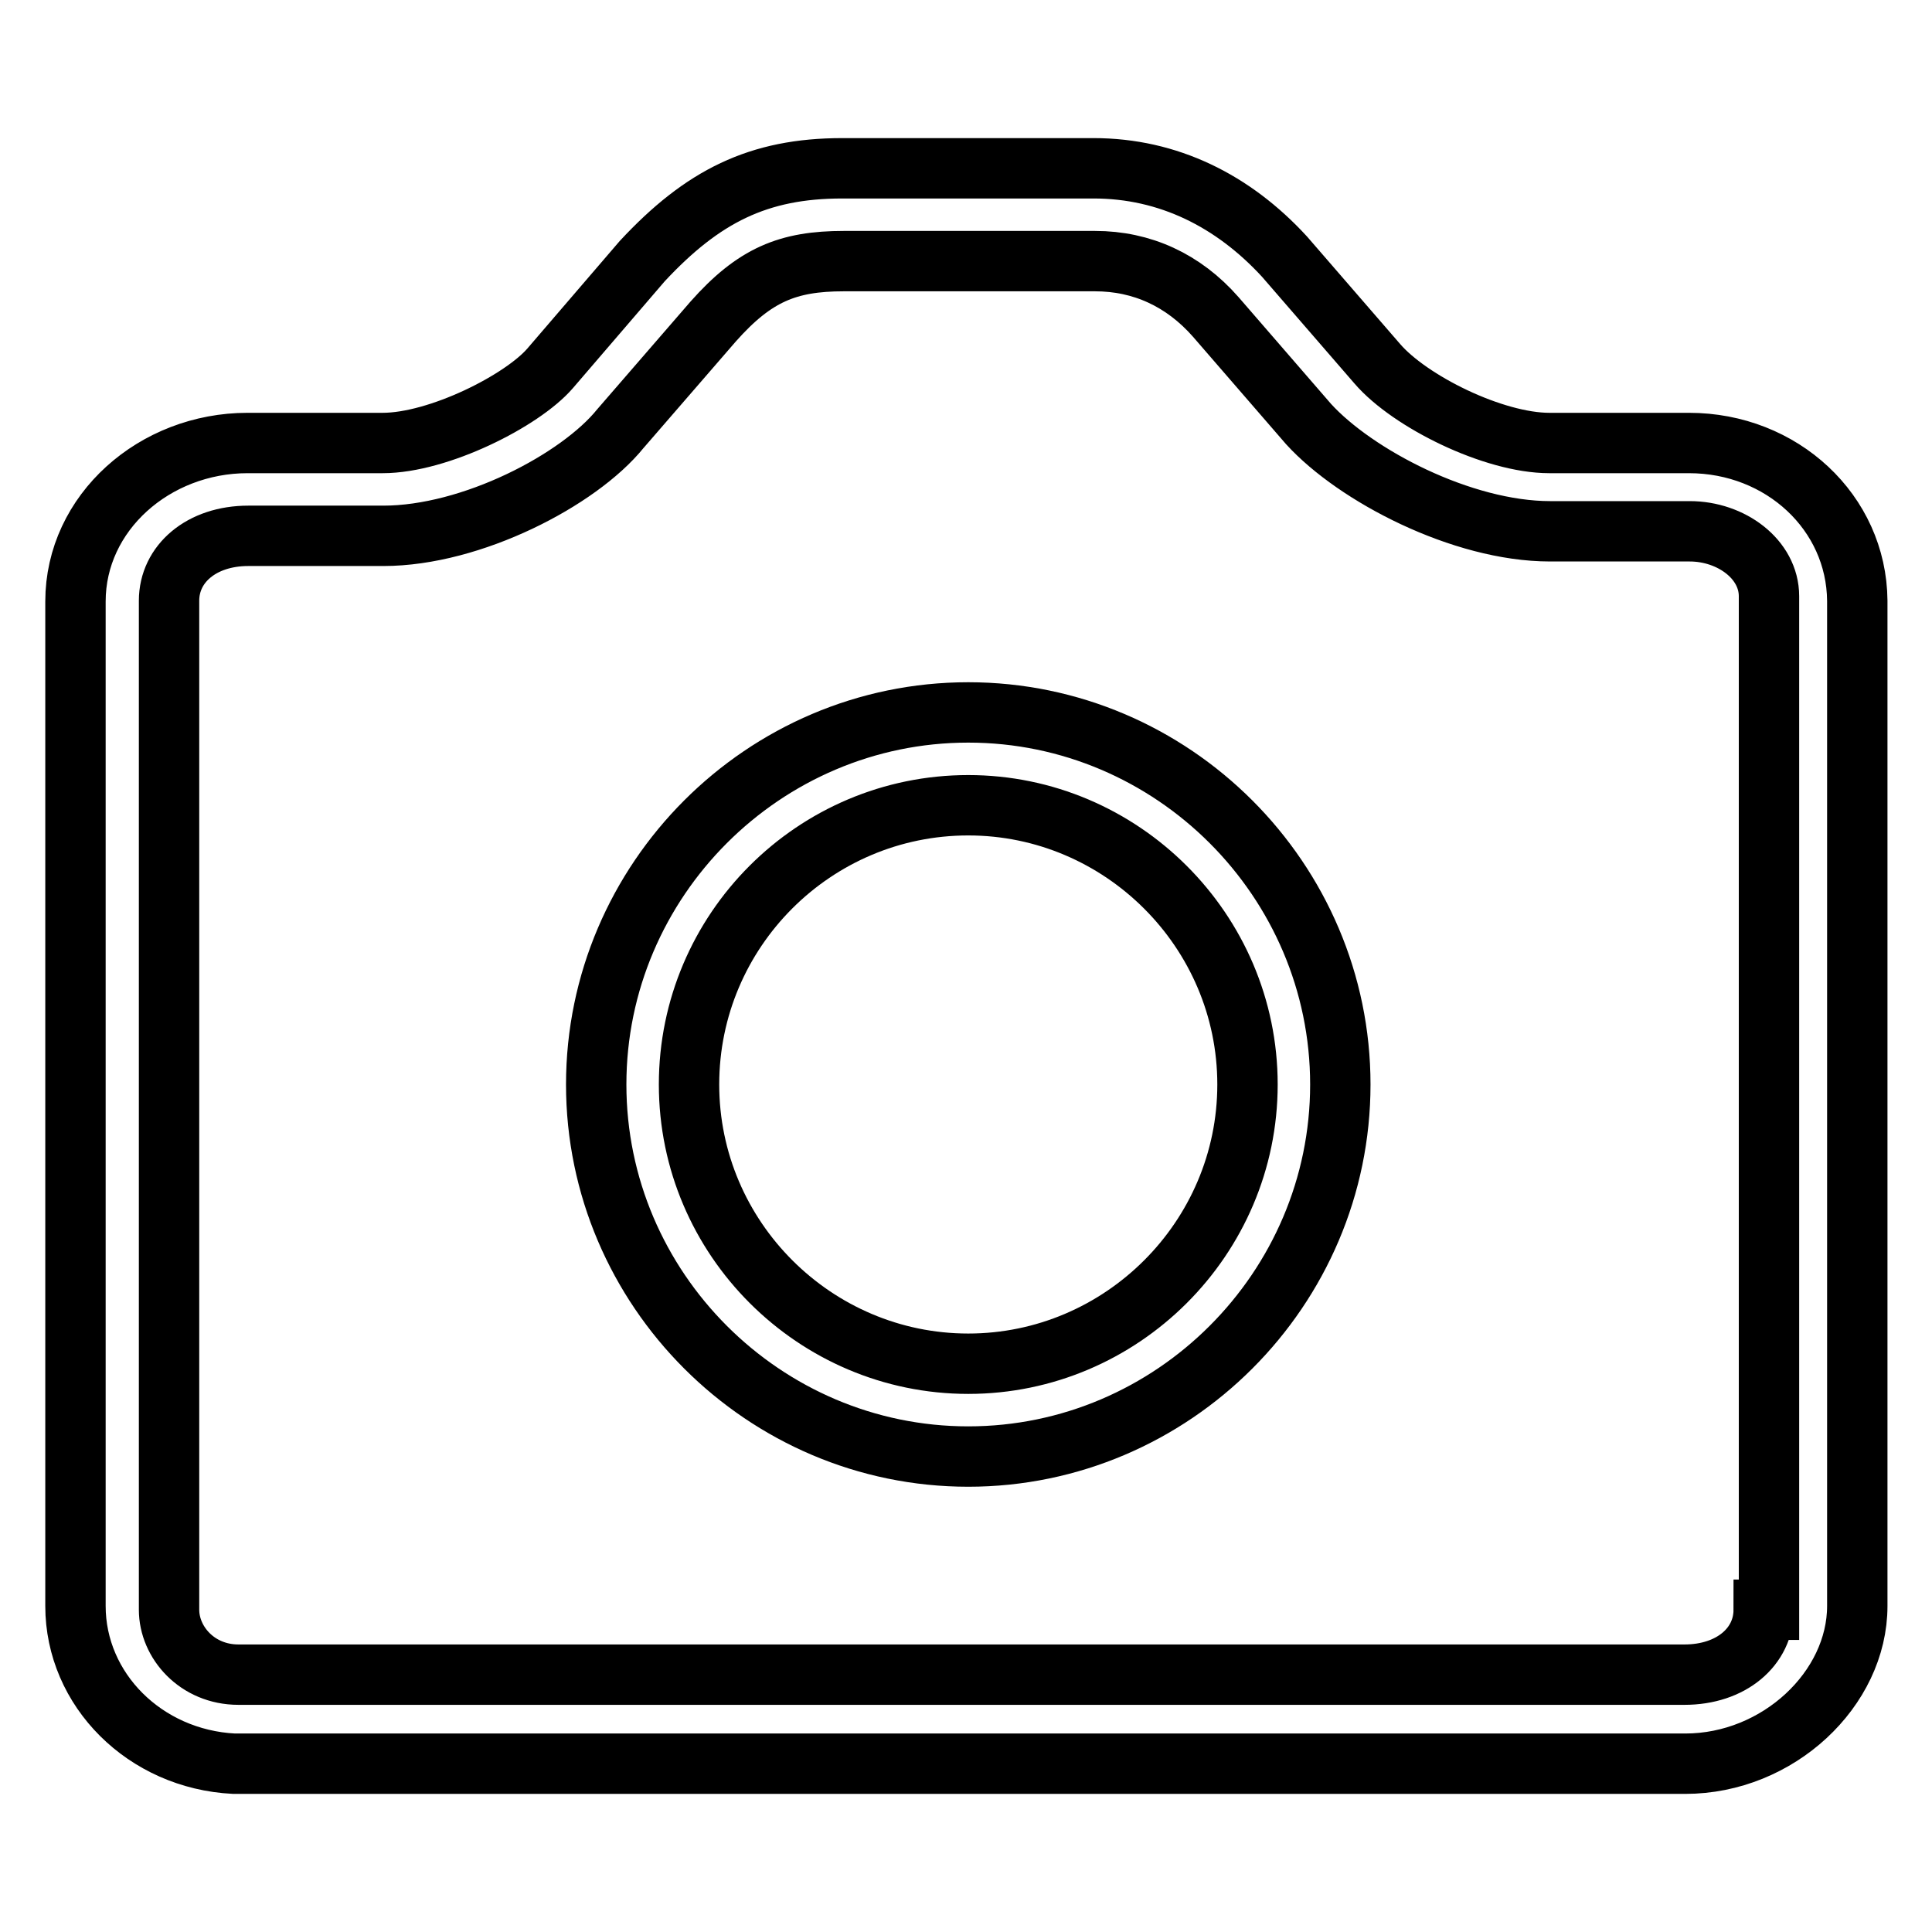
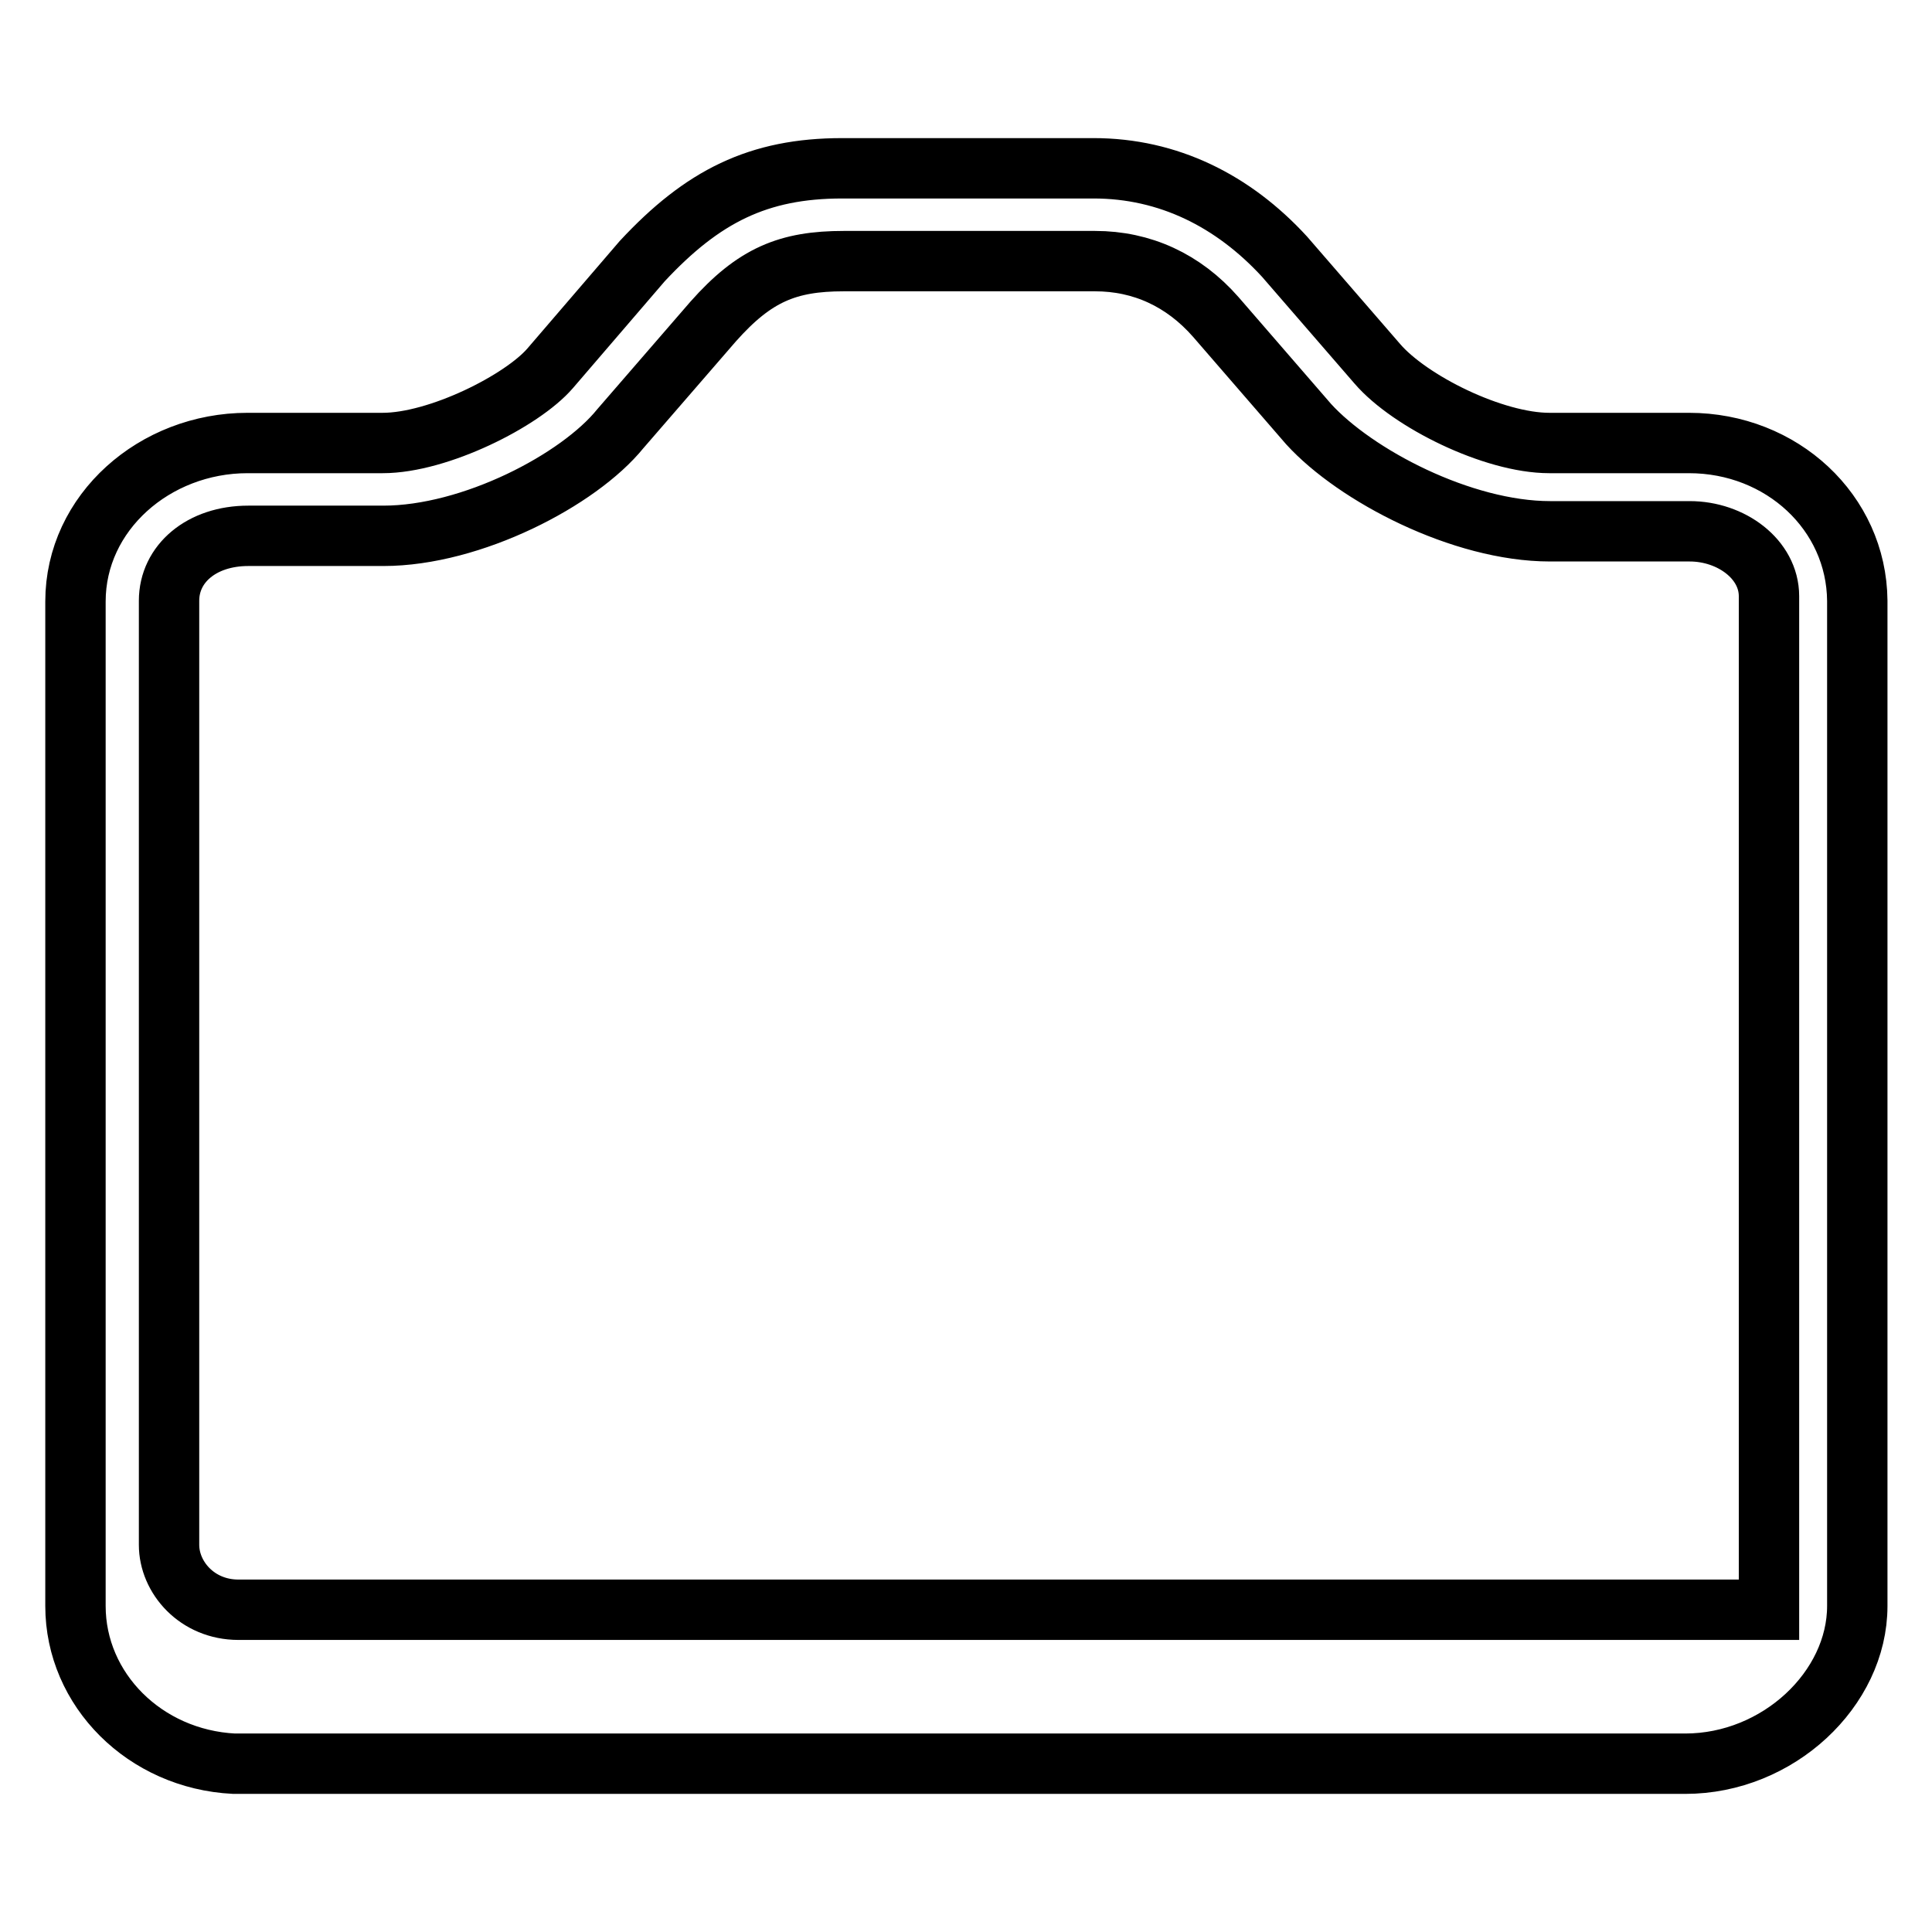
<svg xmlns="http://www.w3.org/2000/svg" version="1.1" x="0px" y="0px" viewBox="0 0 256 256" enable-background="new 0 0 256 256" xml:space="preserve">
  <g>
-     <path stroke-width="8" fill-opacity="0" stroke="#000000" d="M223.8,58.7h-18.5c-7.4,0-18.5-5.5-22.8-10.5L170.2,34c-6.8-7.4-15.4-11.7-25.3-11.7h-33.3 c-11.1,0-18.5,3.7-26.5,12.3L72.9,48.8c-3.7,4.3-14.8,9.9-22.2,9.9H32.8c-12.3,0-22.8,9.2-22.8,21v133.1c0,11.1,9.2,20.3,21,20.9 h192.3c12.3,0,22.8-9.9,22.8-20.9V79.6C246,67.9,236.1,58.7,223.8,58.7L223.8,58.7z M233.7,213.3c0,4.9-4.3,8.6-10.5,8.6H31.6 c-5.5,0-9.2-4.3-9.2-8.6V79.6c0-4.9,4.3-8.6,10.5-8.6h17.9c11.7,0,25.9-7.4,31.4-14.2l12.3-14.2c5.5-6.2,9.9-8,17.3-8h33.3 c6.2,0,11.7,2.5,16,7.4l12.3,14.2c6.2,6.8,20.3,14.2,32,14.2h18.5c5.5,0,10.5,3.7,10.5,8.6v134.3H233.7z" />
-     <path stroke-width="8" fill-opacity="0" stroke="#000000" d="M128.3,94.4c-27.1,0-49.3,22.2-49.3,49.3c0,27.1,22.2,49.3,49.3,49.3c27.1,0,49.3-22.2,49.3-49.3 C177.6,116.6,155.4,94.4,128.3,94.4z M128.3,180.7c-20.3,0-37-16.6-37-37s16.6-37,37-37c20.3,0,37,16.6,37,37 S148.6,180.7,128.3,180.7z" />
+     <path stroke-width="8" fill-opacity="0" stroke="#000000" d="M223.8,58.7h-18.5c-7.4,0-18.5-5.5-22.8-10.5L170.2,34c-6.8-7.4-15.4-11.7-25.3-11.7h-33.3 c-11.1,0-18.5,3.7-26.5,12.3L72.9,48.8c-3.7,4.3-14.8,9.9-22.2,9.9H32.8c-12.3,0-22.8,9.2-22.8,21v133.1c0,11.1,9.2,20.3,21,20.9 h192.3c12.3,0,22.8-9.9,22.8-20.9V79.6C246,67.9,236.1,58.7,223.8,58.7L223.8,58.7z M233.7,213.3H31.6 c-5.5,0-9.2-4.3-9.2-8.6V79.6c0-4.9,4.3-8.6,10.5-8.6h17.9c11.7,0,25.9-7.4,31.4-14.2l12.3-14.2c5.5-6.2,9.9-8,17.3-8h33.3 c6.2,0,11.7,2.5,16,7.4l12.3,14.2c6.2,6.8,20.3,14.2,32,14.2h18.5c5.5,0,10.5,3.7,10.5,8.6v134.3H233.7z" />
  </g>
</svg>